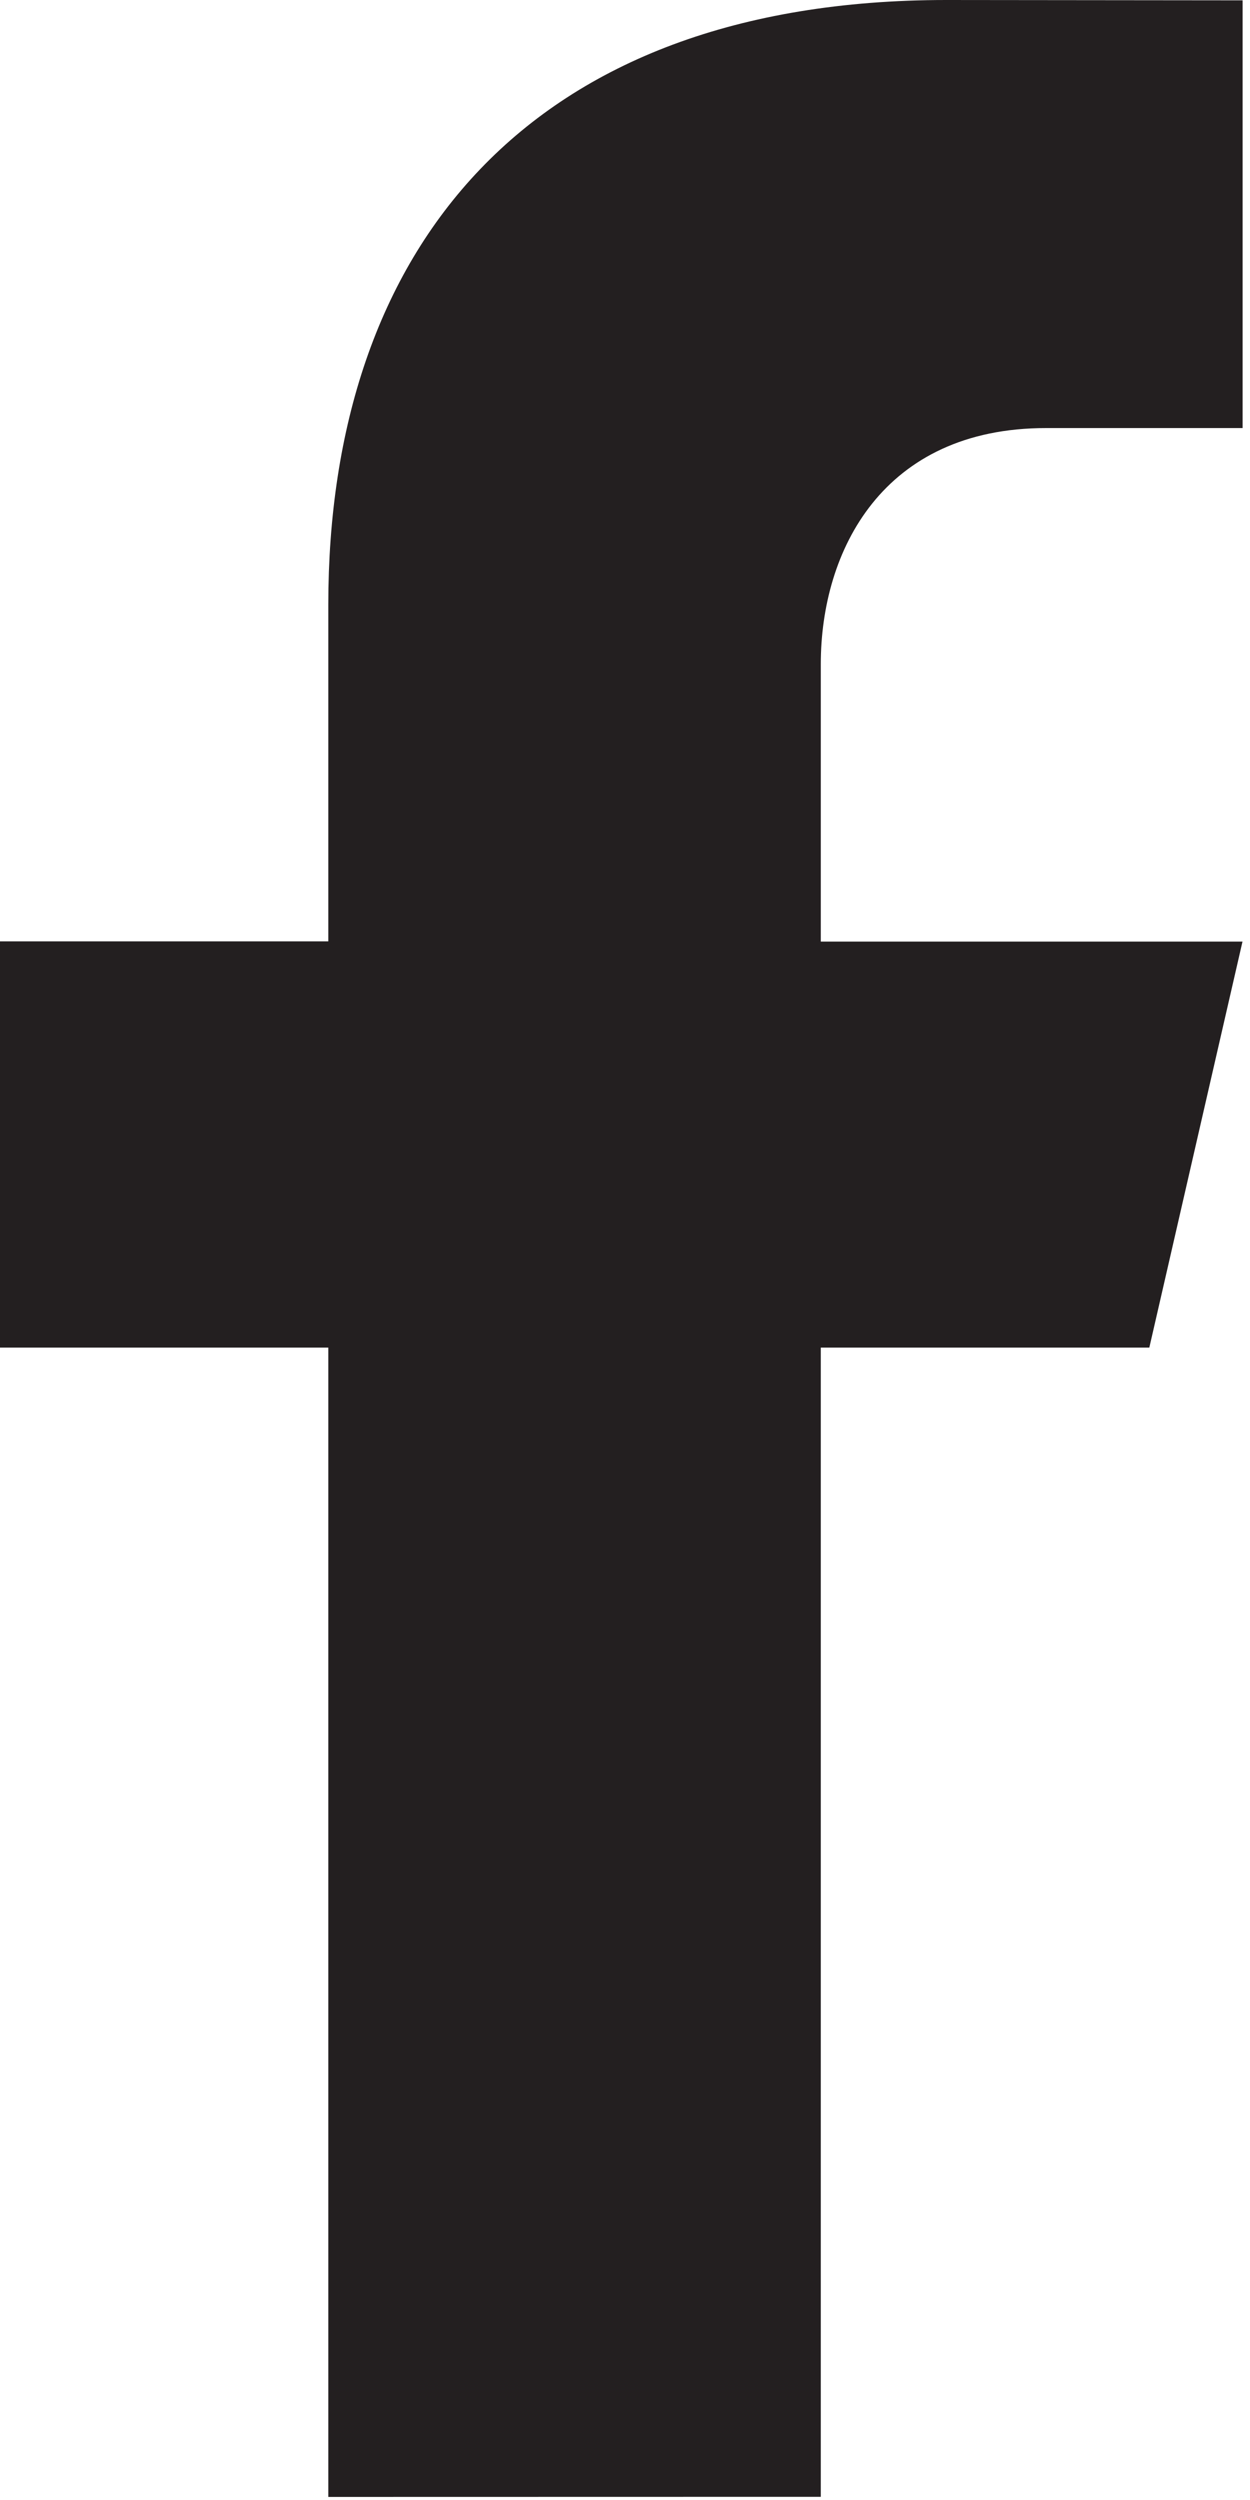
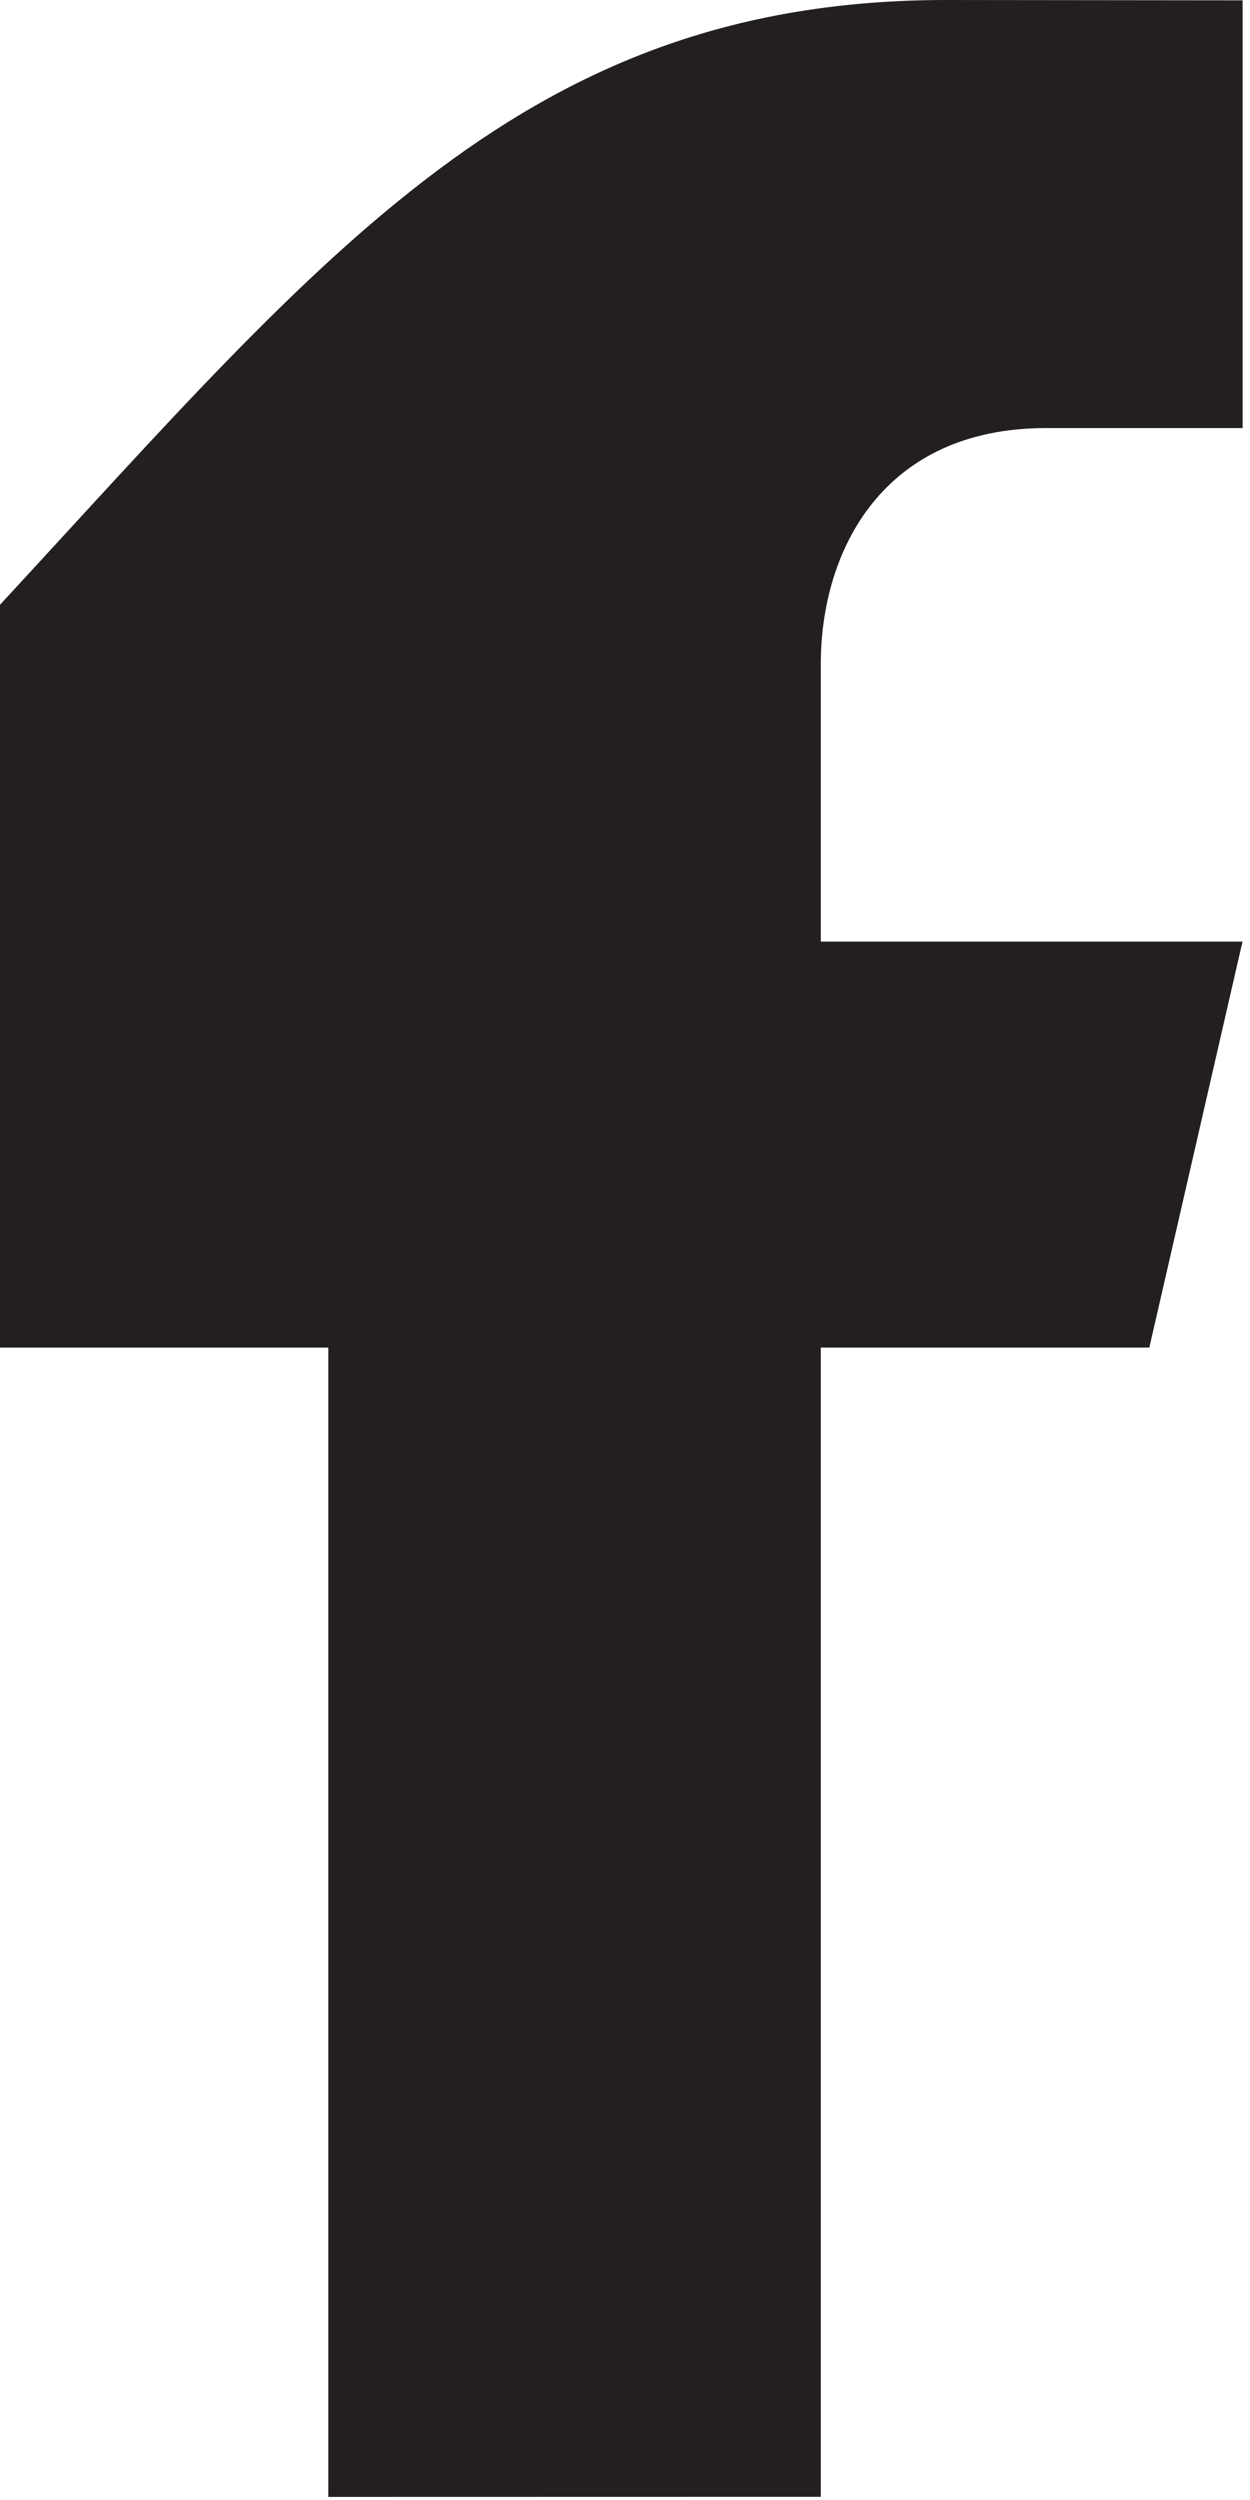
<svg xmlns="http://www.w3.org/2000/svg" version="1.1" x="0px" y="0px" width="11px" height="22px" viewBox="0 0 11 22" overflow="visible" enable-background="new 0 0 11 22" xml:space="preserve">
  <defs>
</defs>
-   <path fill="#231F20" d="M2.889,21.973V11.859H0V8.284h2.889V5.322C2.889,2.195,4.641,0,8.33,0l2.605,0.003v3.764h-1.73  c-1.436,0-1.982,1.078-1.982,2.077v2.442h3.711l-0.82,3.573H7.223v10.113" />
+   <path fill="#231F20" d="M2.889,21.973V11.859H0V8.284V5.322C2.889,2.195,4.641,0,8.33,0l2.605,0.003v3.764h-1.73  c-1.436,0-1.982,1.078-1.982,2.077v2.442h3.711l-0.82,3.573H7.223v10.113" />
</svg>